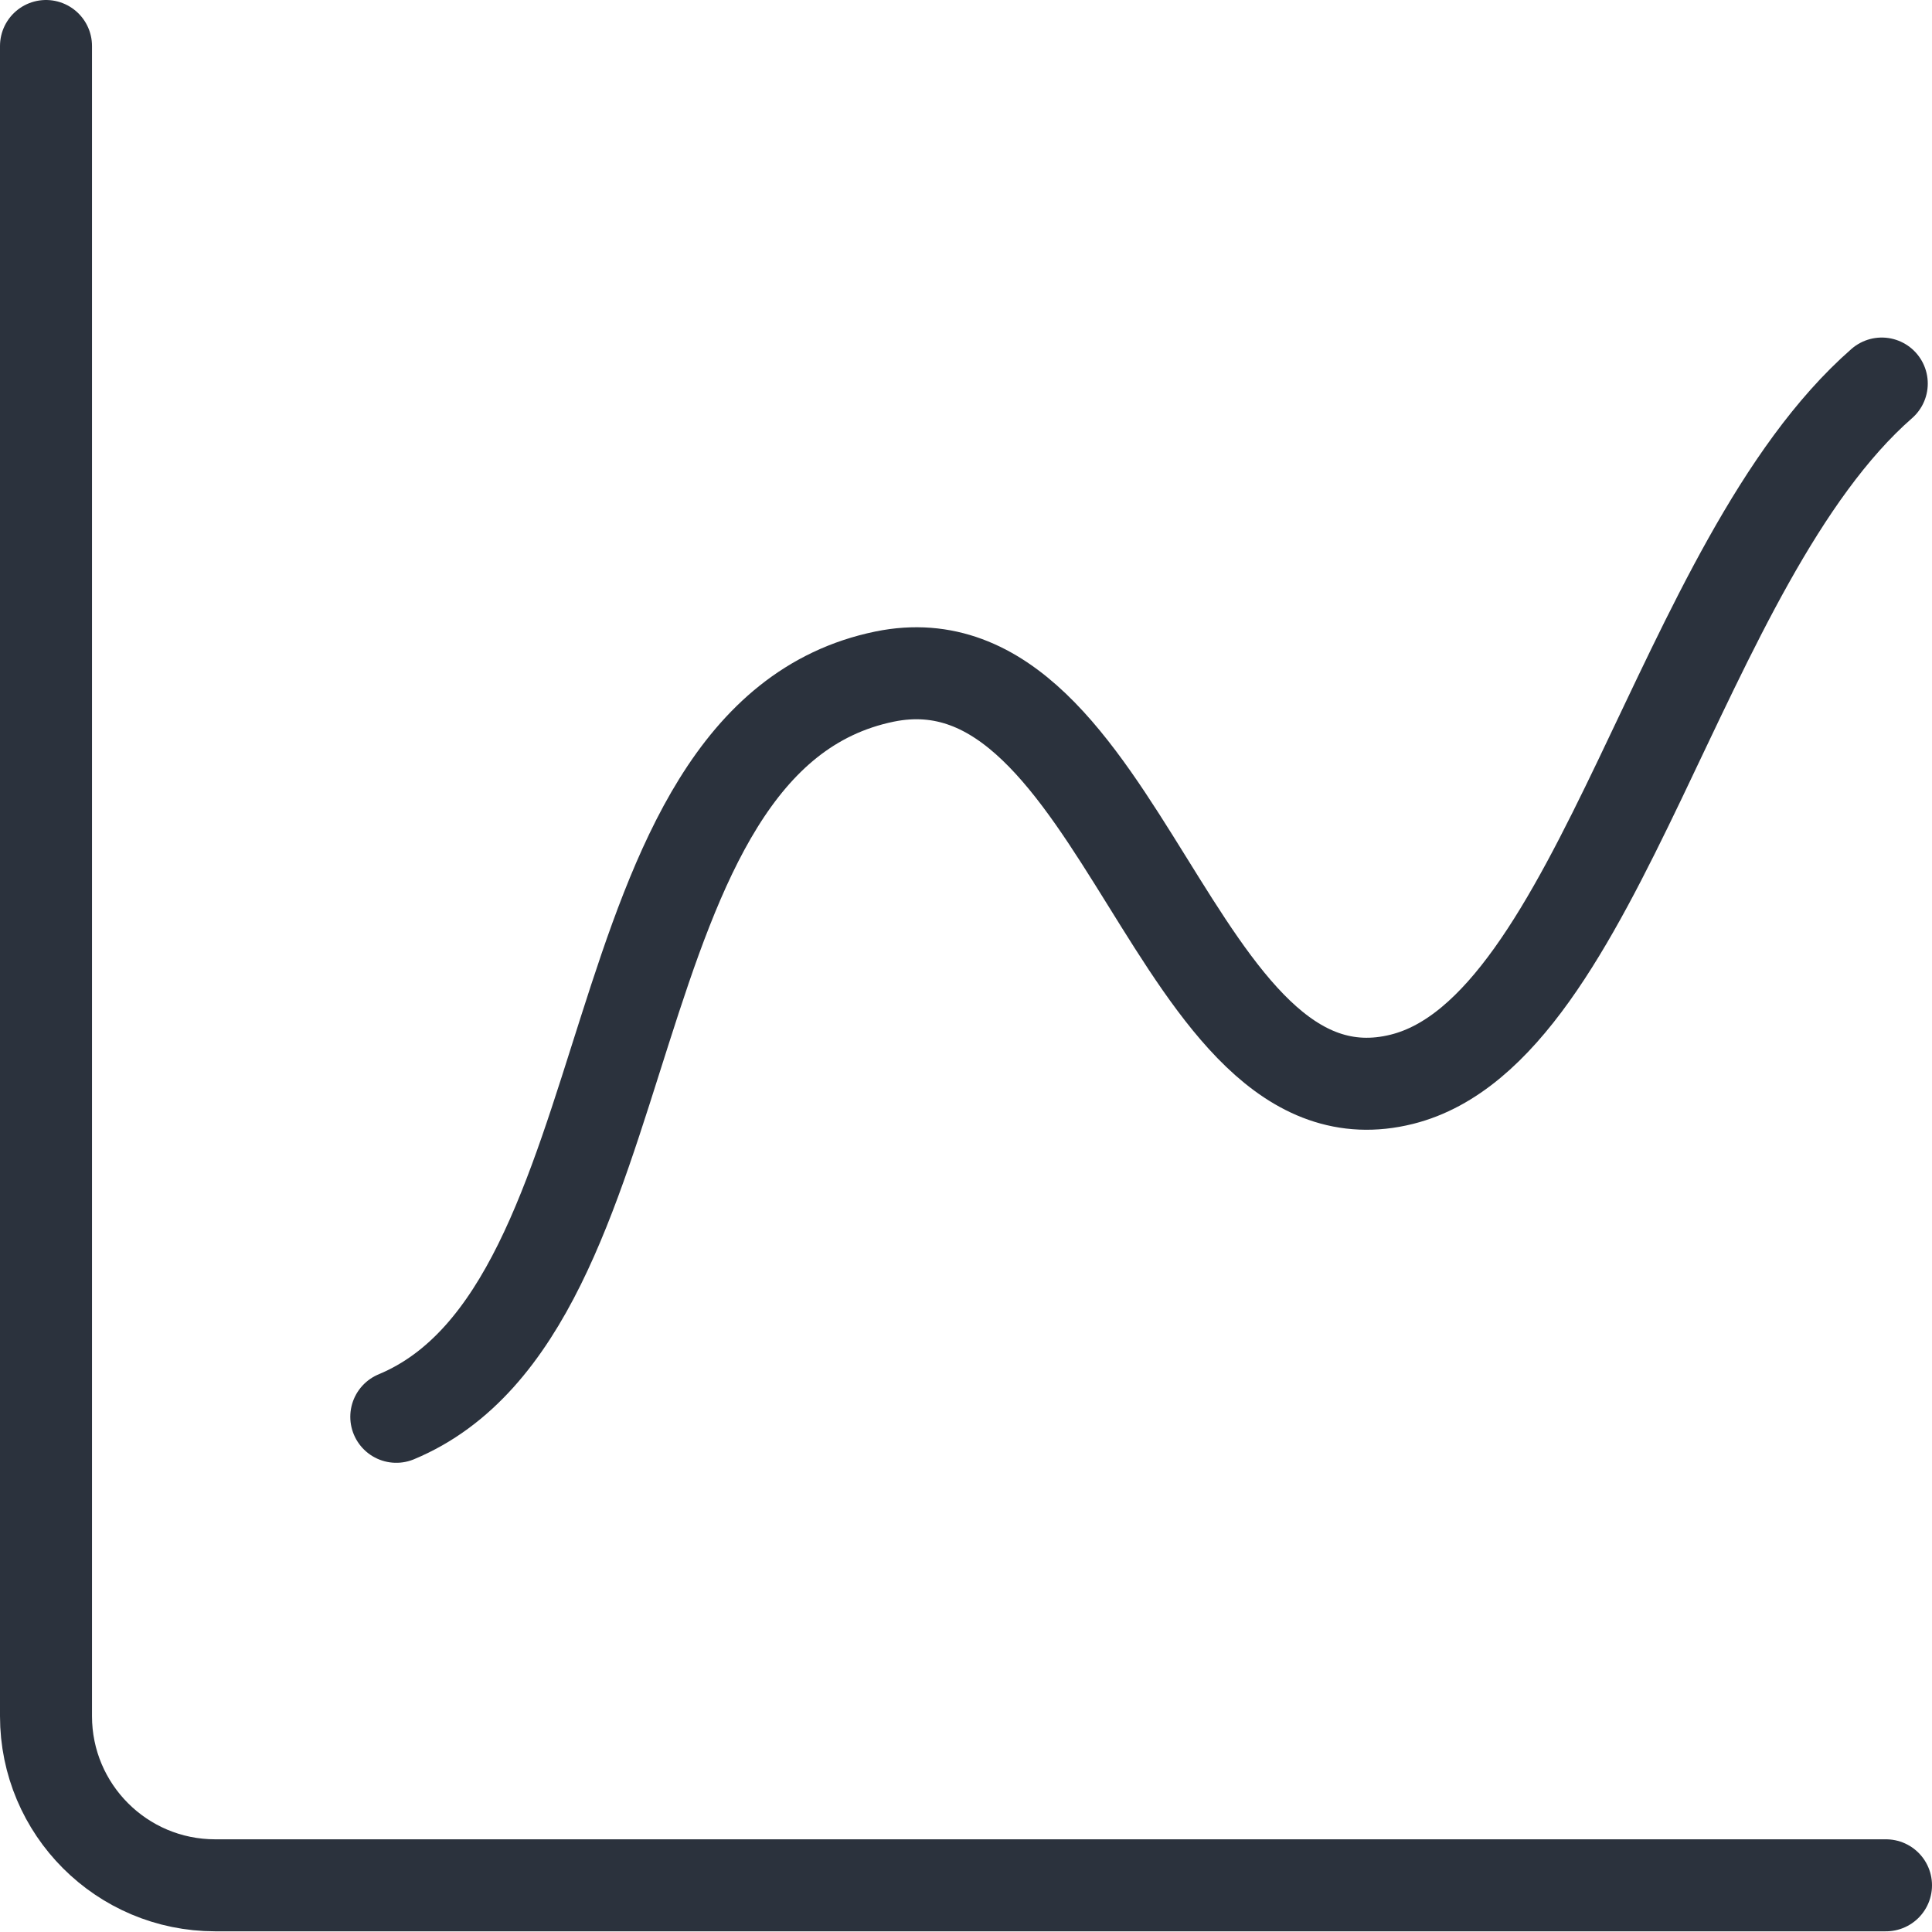
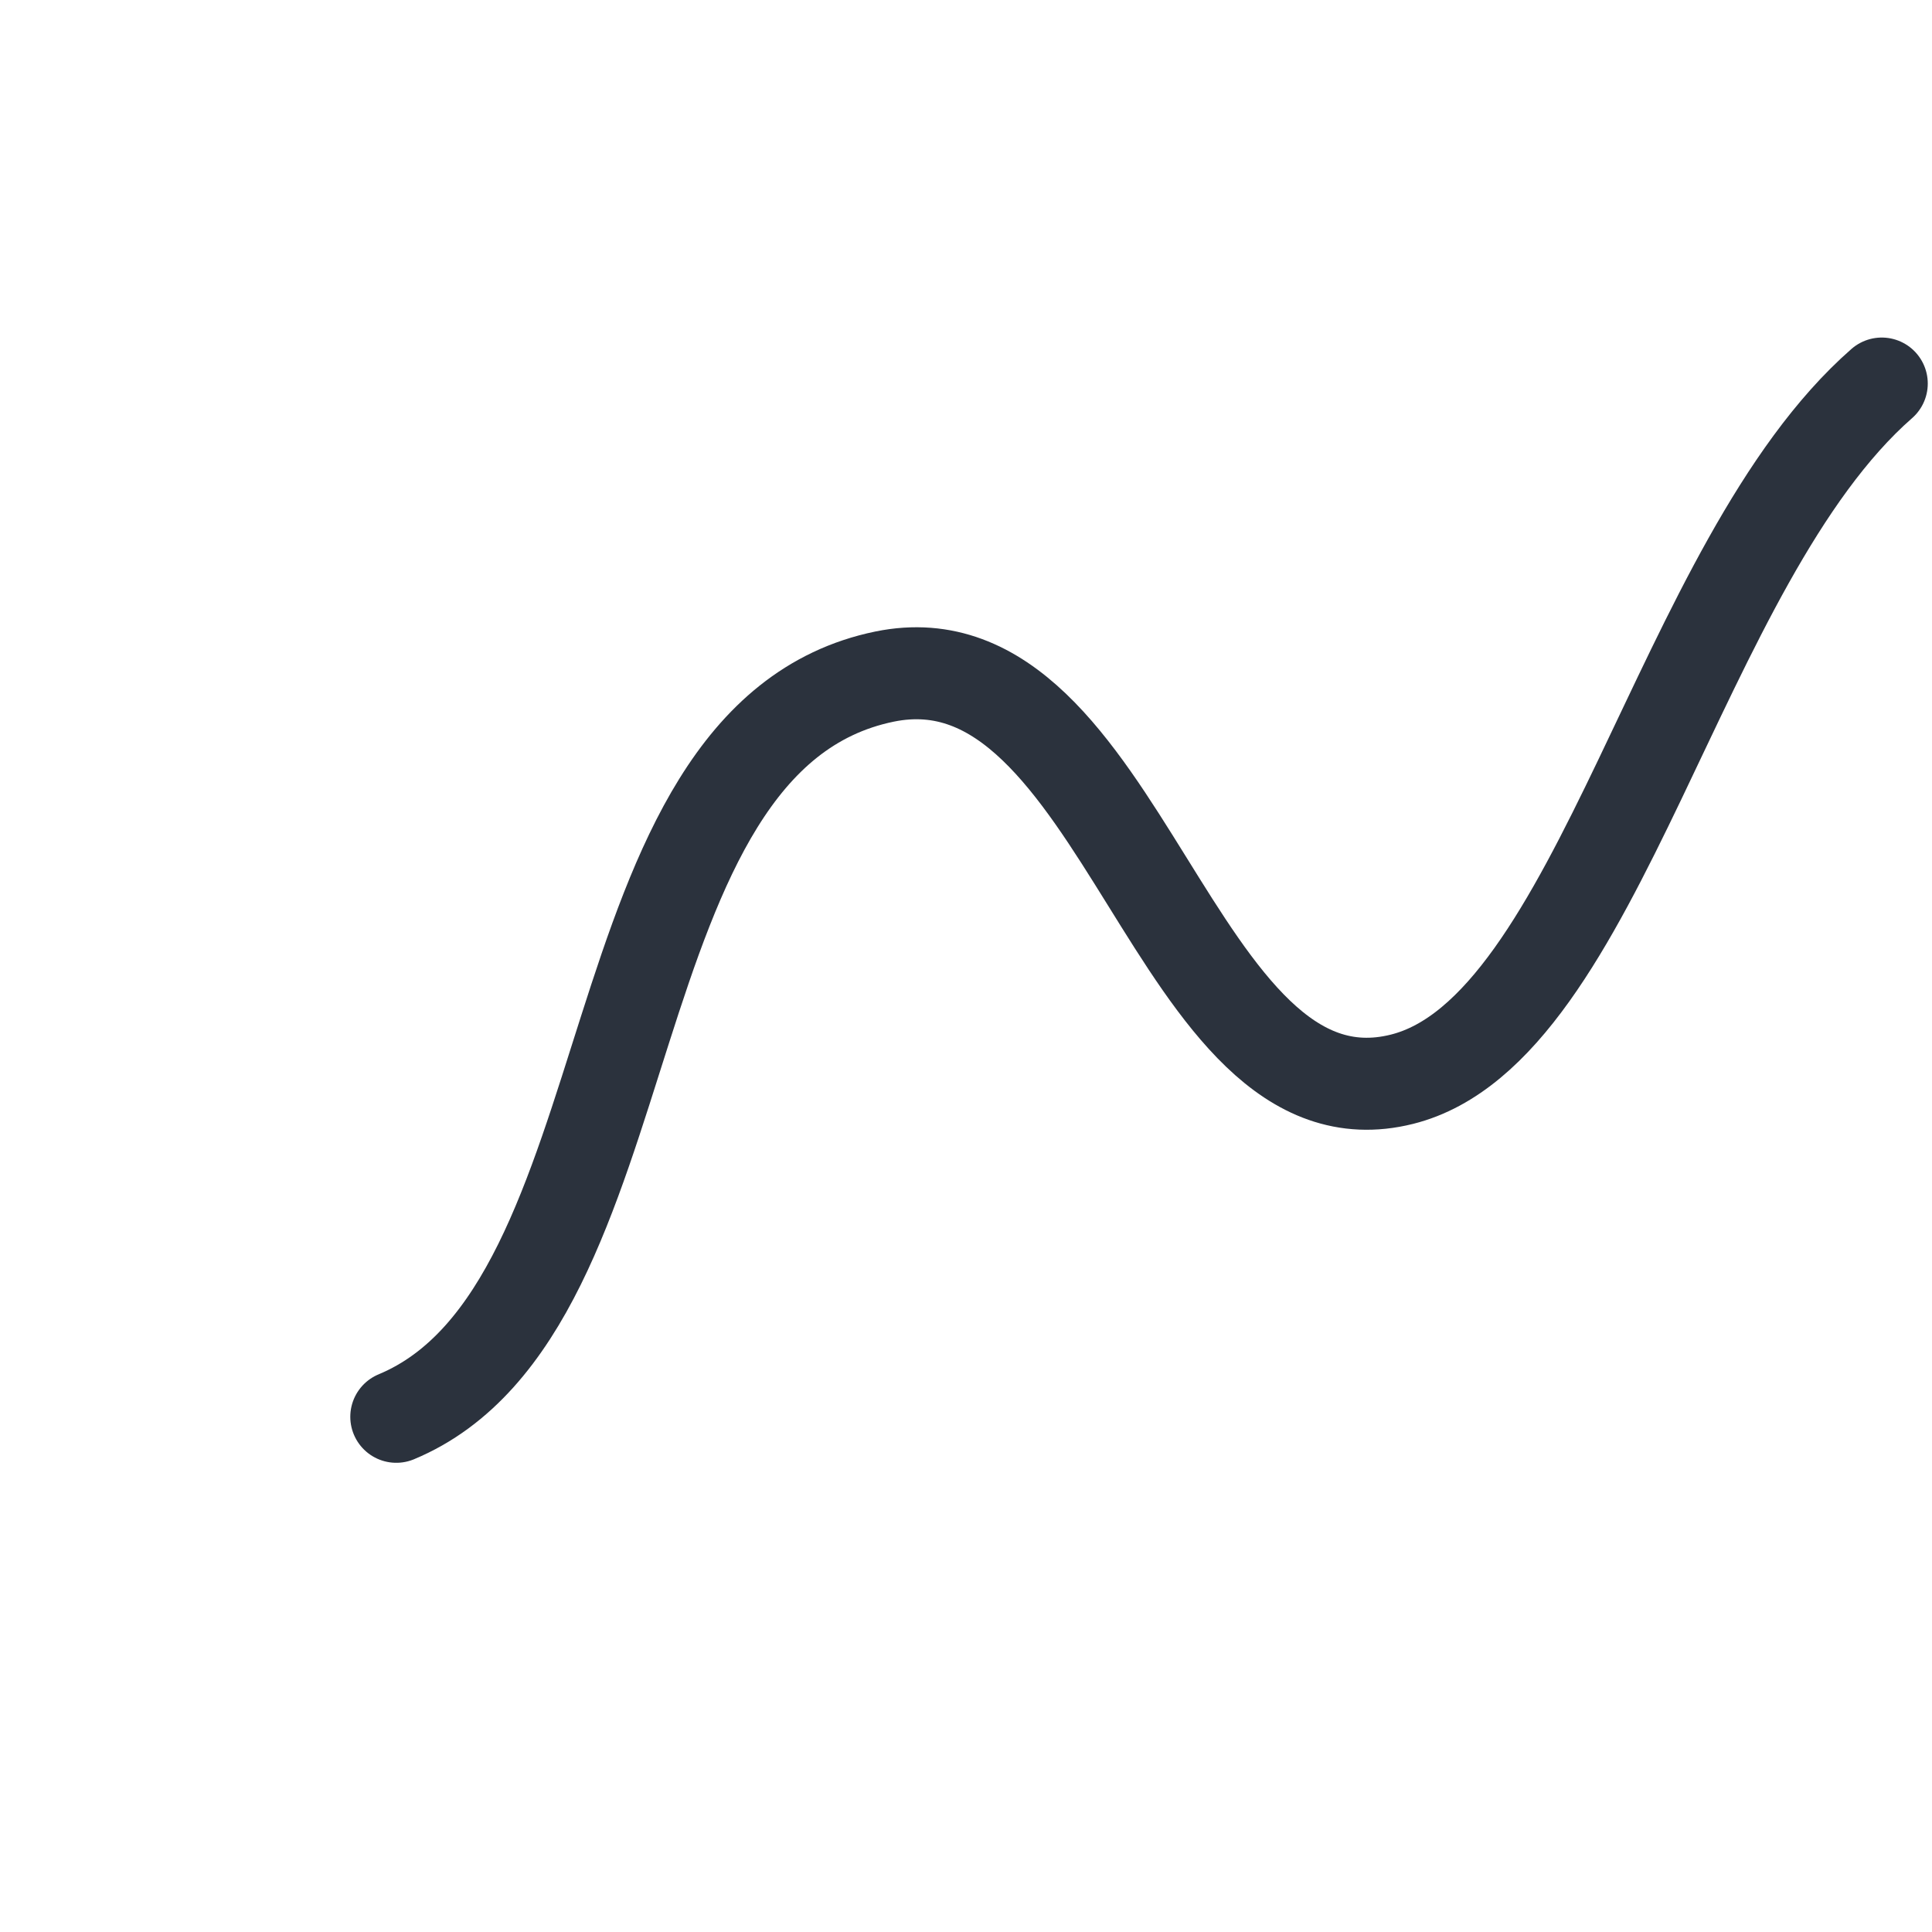
<svg xmlns="http://www.w3.org/2000/svg" width="42px" height="42px" viewBox="0 0 42 42" version="1.1">
  <title>icono-estadisticas</title>
  <g id="Desktop" stroke="none" stroke-width="1" fill="none" fill-rule="evenodd" stroke-linecap="round">
    <g id="2.1.ABRE-TU-TIENDA-[D]" transform="translate(-229, -10158)" stroke="#2B323D" stroke-width="2">
      <g id="icono-estadisticas" transform="translate(230, 10159)">
-         <path d="M0,1.03028697e-13 L0,36.308 C0,38.338 1.646,39.985 3.677,39.985 L40,39.985" id="Path" />
        <path d="M7.615,29.8 C13.231,27.462 11.723,15.046 18.231,13.708 C23.431,12.646 24.492,23.708 29.477,22.462 C33.785,21.385 35.477,11.215 39.908,7.338" id="Path" stroke-linejoin="round" />
      </g>
    </g>
  </g>
</svg>